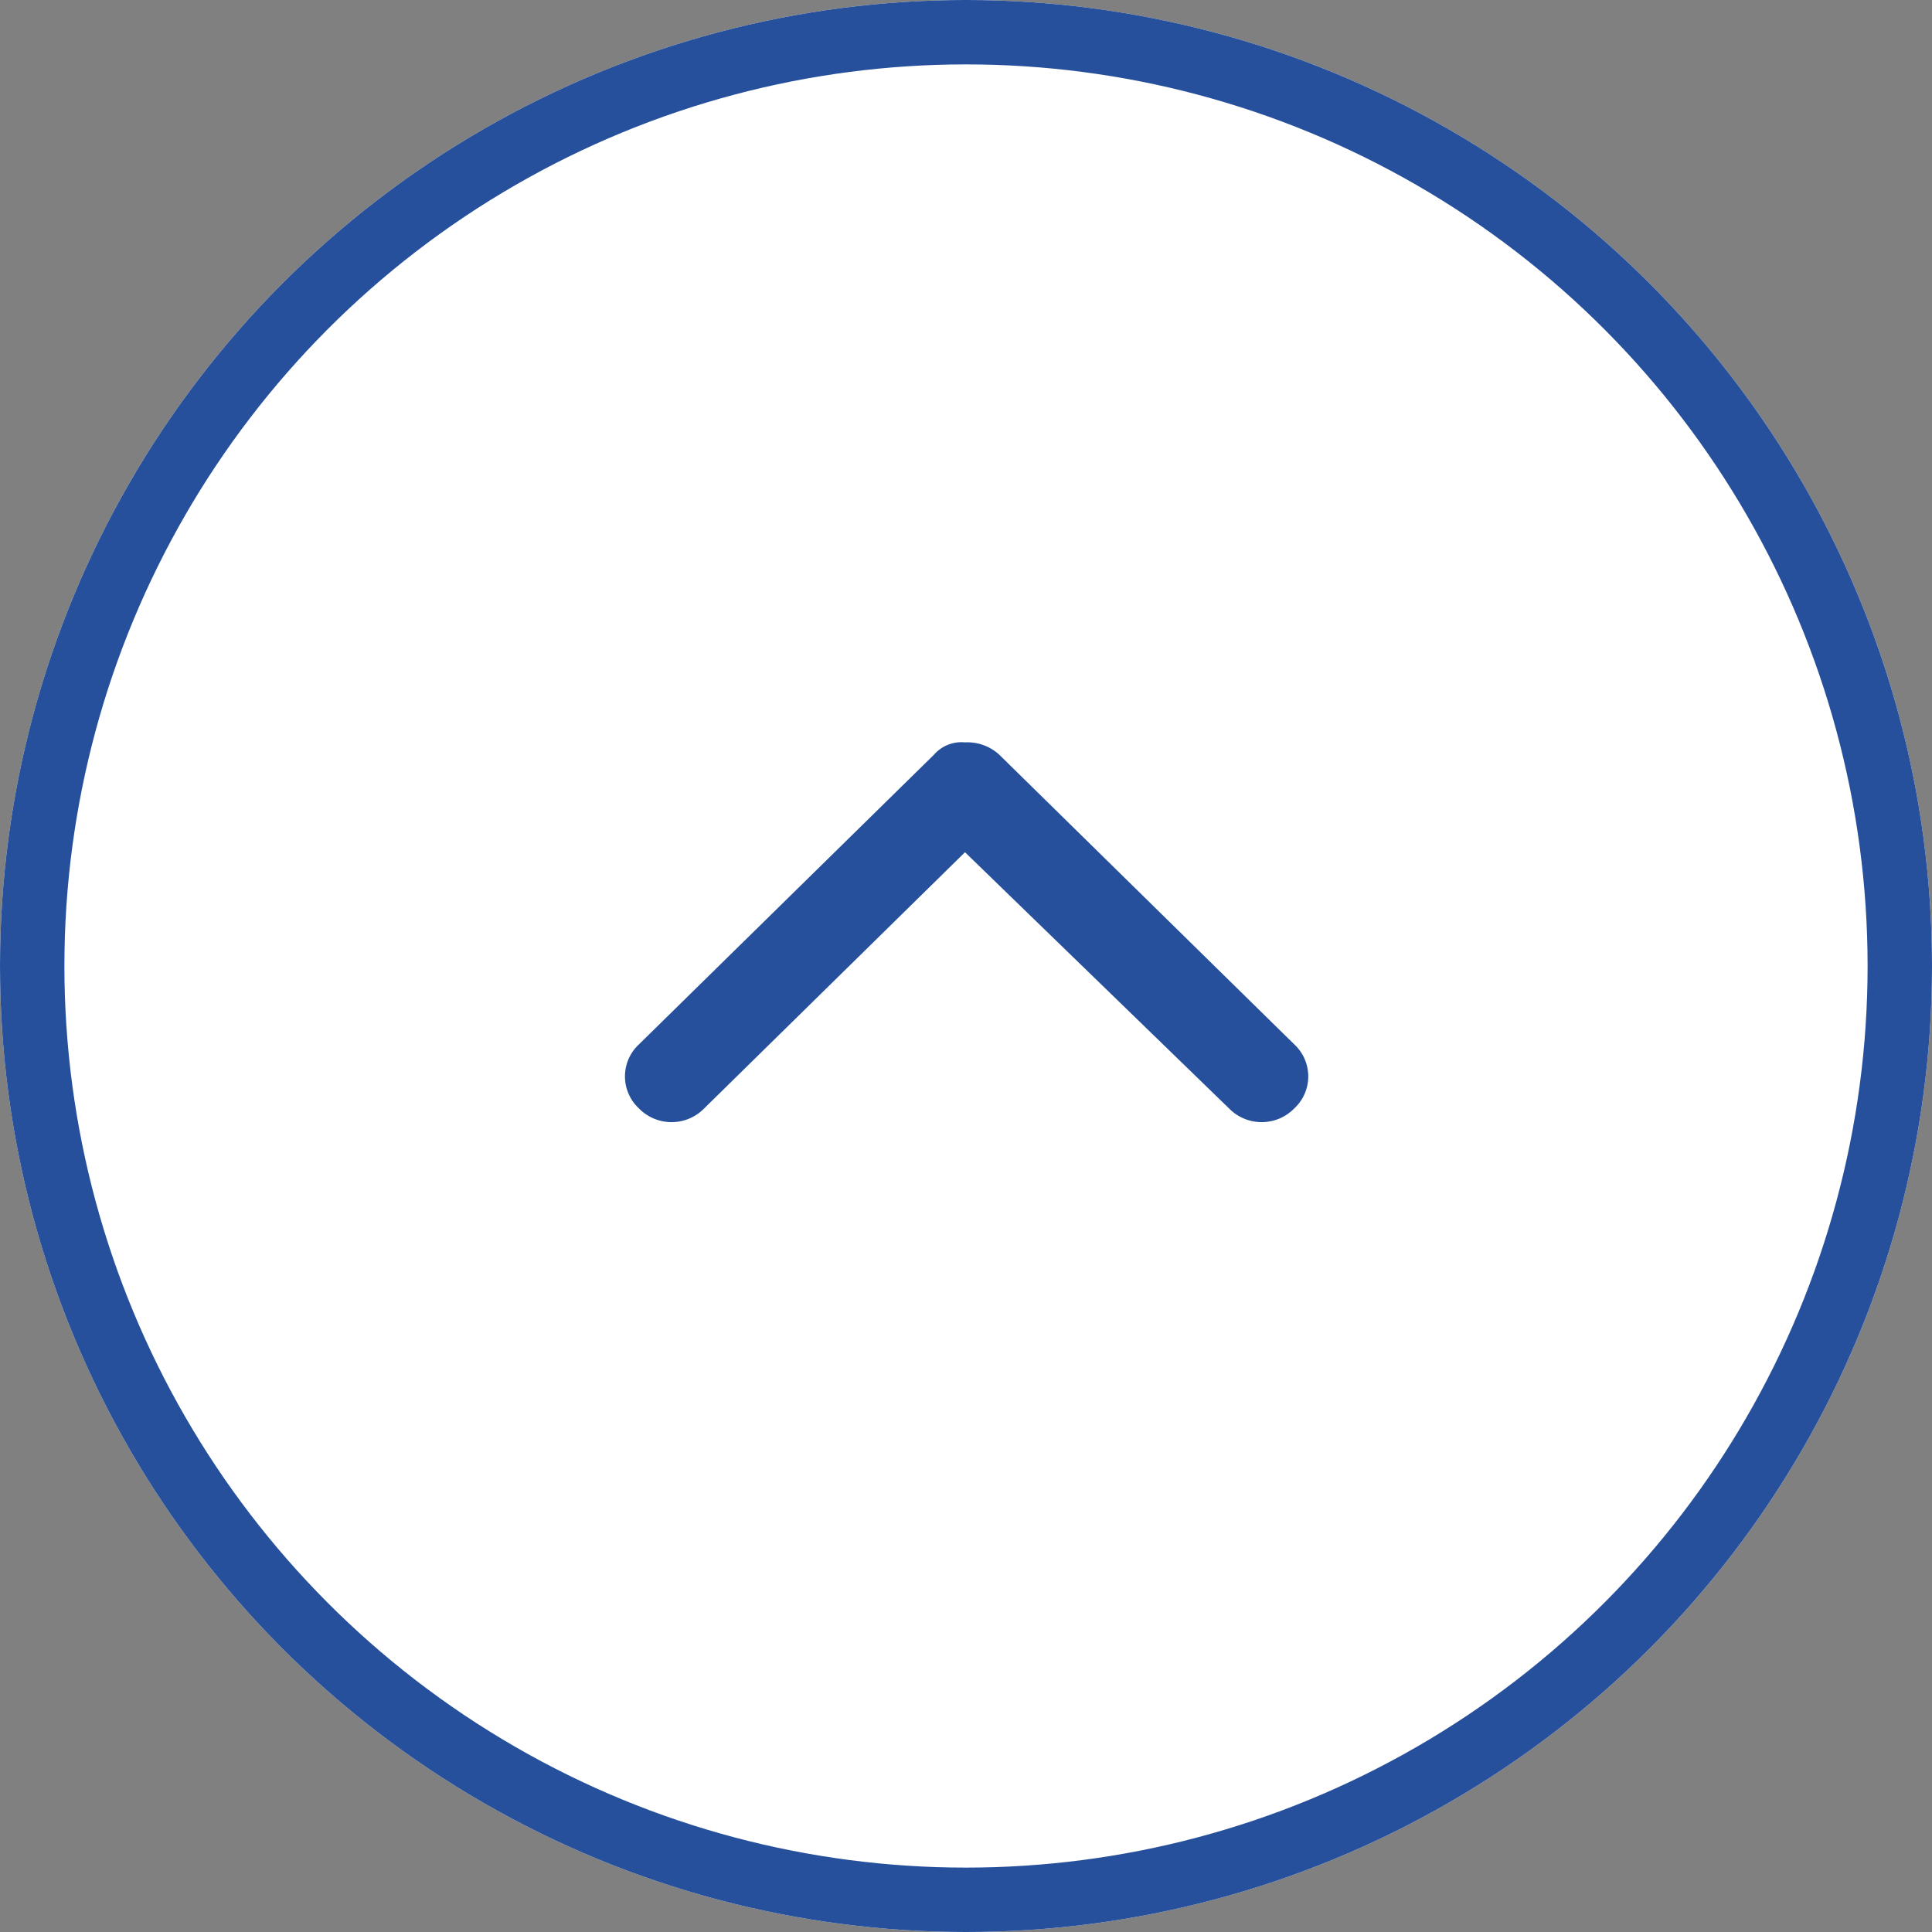
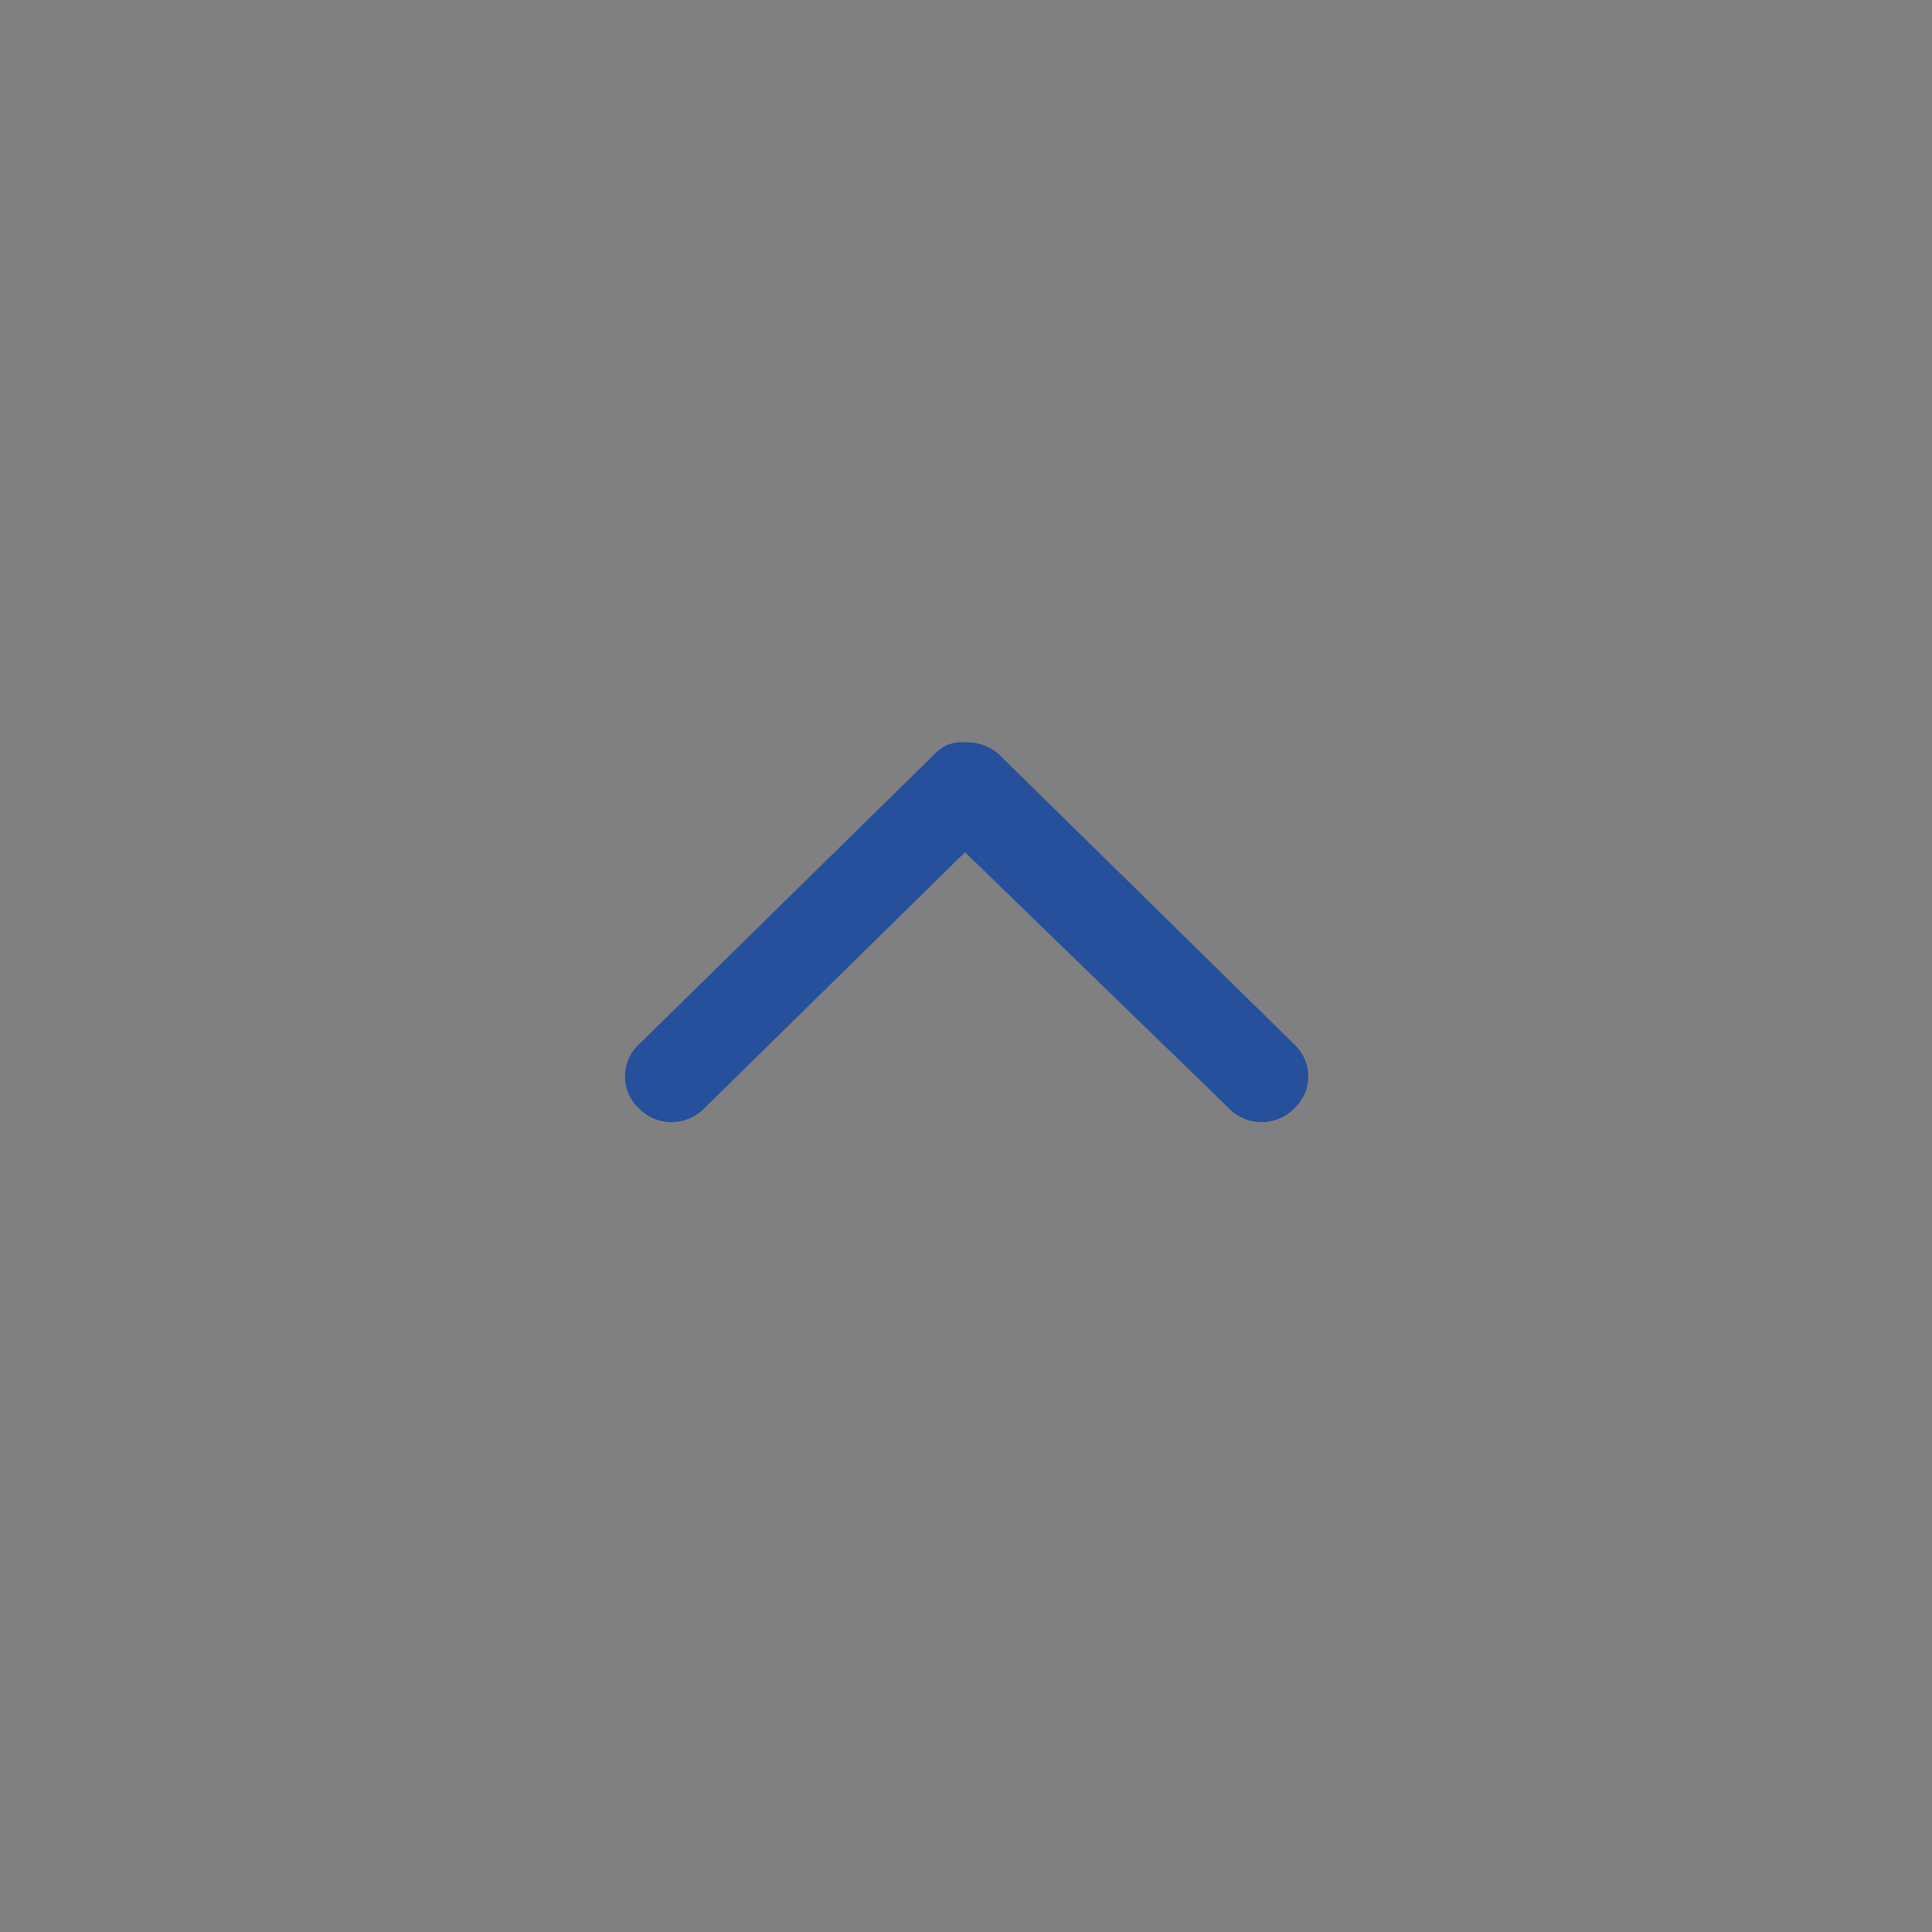
<svg xmlns="http://www.w3.org/2000/svg" width="60" height="60" viewBox="0 0 60 60">
  <rect x="0" y="0" width="60" height="60" fill="#808080" stroke="none" />
  <g id="Group_1" data-name="Group 1" transform="translate(-485 -504)">
    <g id="楕円形_525" data-name="楕円形 525" transform="translate(485 504)" fill="#fff" stroke="#26509c" stroke-width="2">
-       <circle cx="30" cy="30" r="30" stroke="none" />
-       <circle cx="30" cy="30" r="29" fill="none" />
-     </g>
+       </g>
    <path id="パス_1661" data-name="パス 1661" d="M0,10.661A1.467,1.467,0,0,1,.379,9.6l9-9.166a1.356,1.356,0,0,1,1.989,0,1.417,1.417,0,0,1,0,2.026l-7.956,8.2,7.956,8.1a1.417,1.417,0,0,1,0,2.026,1.356,1.356,0,0,1-1.989,0l-9-9.166A1.129,1.129,0,0,1,0,10.661Z" transform="translate(525.629 527.055) rotate(90)" fill="#26509c" />
  </g>
</svg>